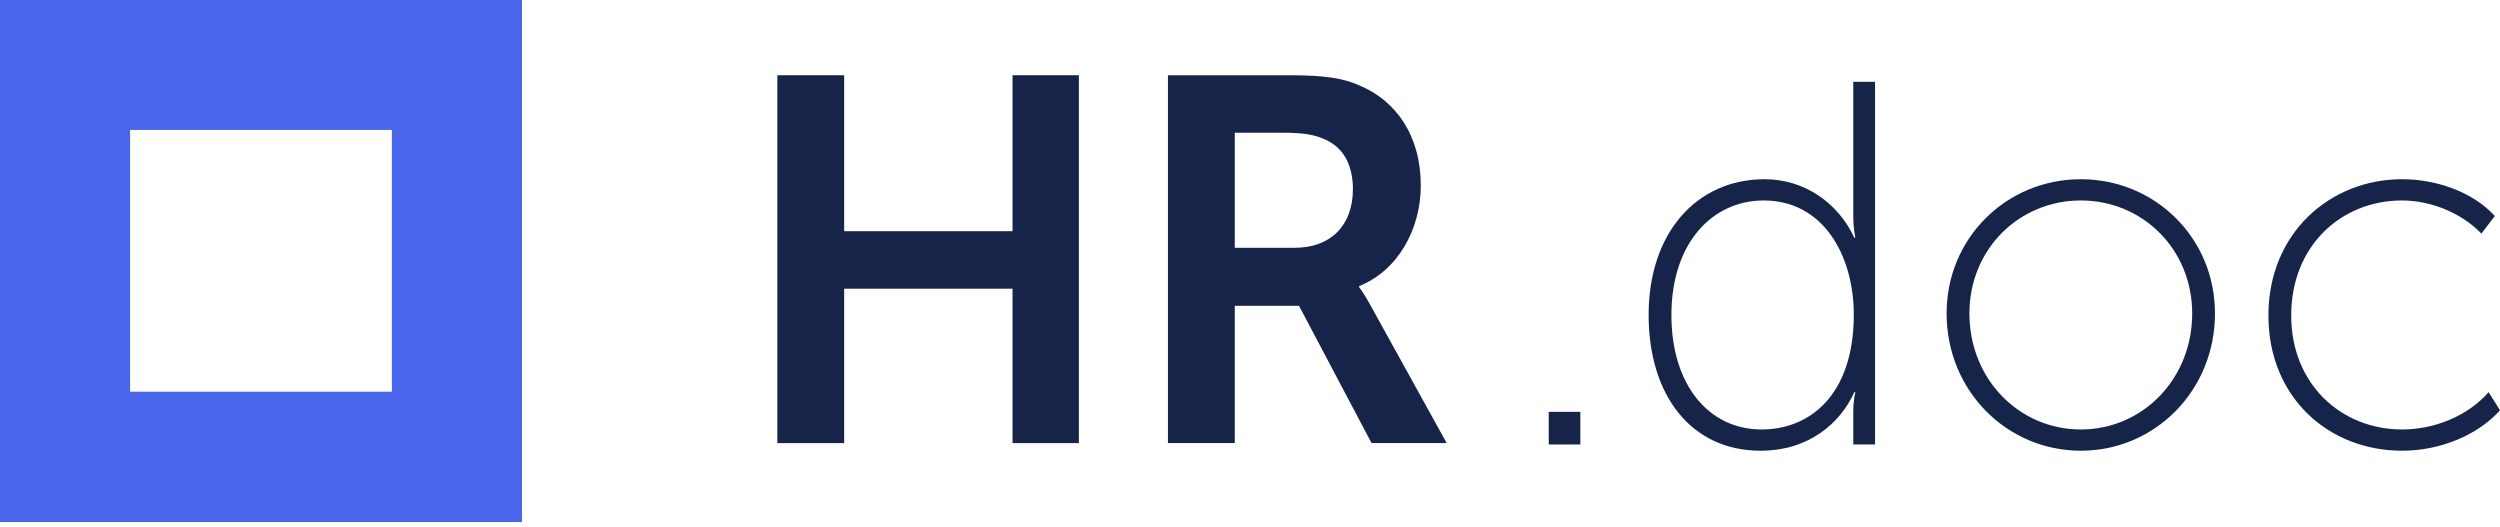
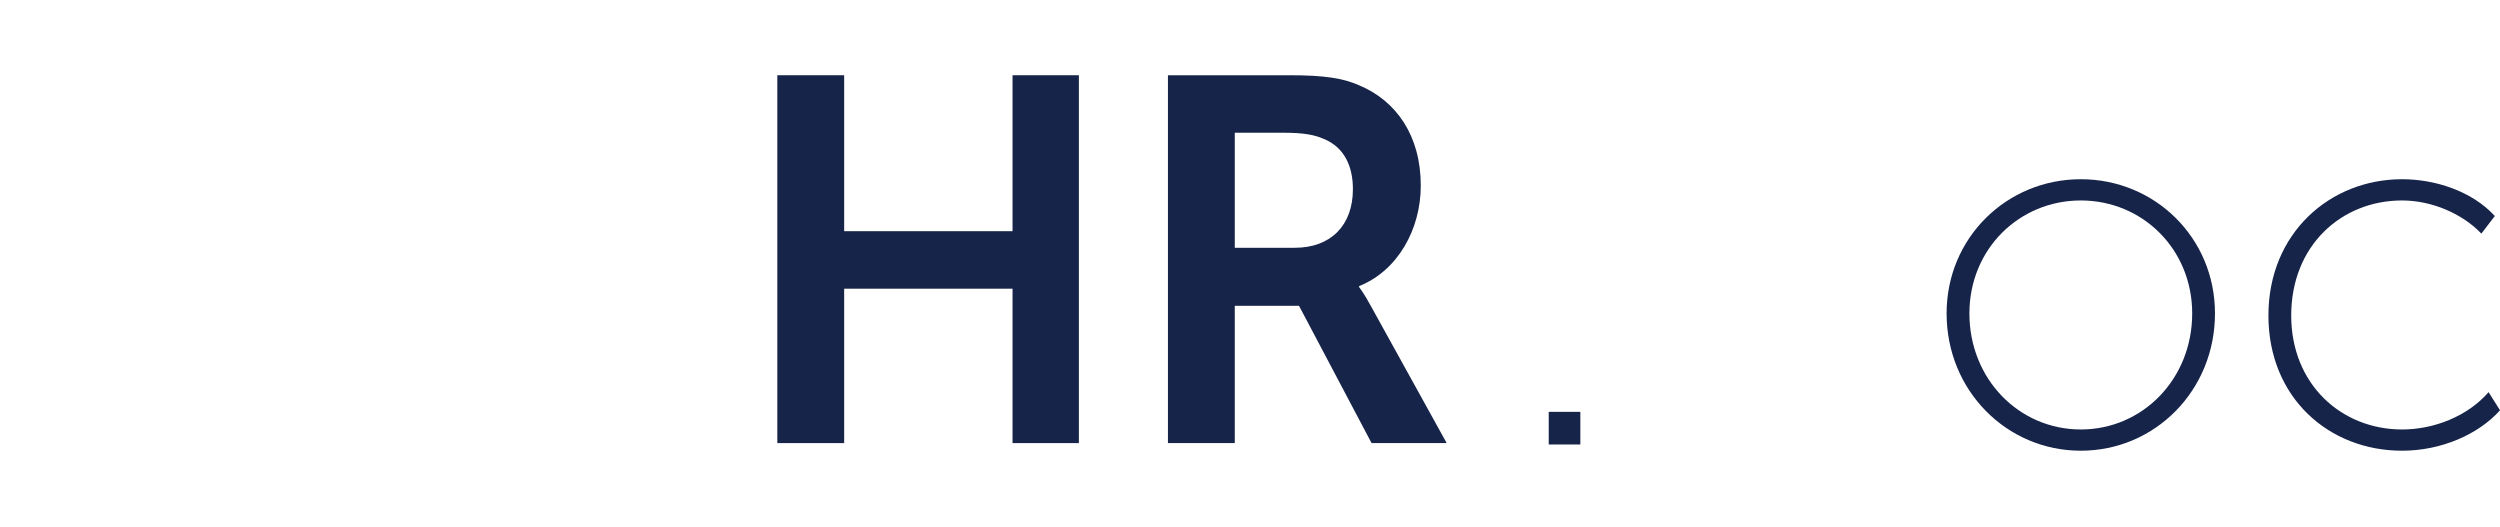
<svg xmlns="http://www.w3.org/2000/svg" width="147" height="31" viewBox="0 0 147 31" fill="none">
-   <path fill-rule="evenodd" clip-rule="evenodd" d="M7.65 23.032H23.042V7.64H7.65V23.032ZM0 30.695H30.694V0H0V30.695Z" fill="#4965E9" />
  <path d="M45.707 26.054H49.637V16.975H59.538V26.054H63.438V4.424H59.538V13.594H49.637V4.424H45.707V26.054Z" fill="#17244A" />
  <path d="M68.675 26.054H72.605V17.981H76.382L80.648 26.054H85.065L80.617 18.011C80.191 17.219 79.916 16.884 79.916 16.884V16.823C82.201 15.909 83.542 13.472 83.542 10.913C83.542 7.988 82.11 5.917 79.886 5.003C78.972 4.607 77.936 4.424 75.804 4.424H68.675V26.054ZM72.605 14.569V7.805H75.469C76.657 7.805 77.296 7.927 77.845 8.171C79.033 8.658 79.551 9.755 79.551 11.126C79.551 13.259 78.241 14.569 76.139 14.569H72.605Z" fill="#17244A" />
  <path d="M91.065 26.136H92.924V24.217H91.065V26.136Z" fill="#17244A" />
-   <path d="M96.939 18.52C96.939 23.242 99.437 26.502 103.519 26.502C106.353 26.502 108.211 24.887 109.034 23.059H109.095C109.095 23.059 108.973 23.516 108.973 24.217V26.136H110.252V4.811H108.973V12.732C108.973 13.432 109.095 13.98 109.095 13.98H109.034C108.089 11.939 106.109 10.538 103.763 10.538C99.772 10.538 96.939 13.676 96.939 18.52ZM98.279 18.52C98.279 14.255 100.717 11.787 103.702 11.787C107.267 11.787 109.003 15.108 109.003 18.489C109.003 23.272 106.383 25.253 103.58 25.253C100.473 25.253 98.279 22.633 98.279 18.52Z" fill="#17244A" />
  <path d="M114.46 18.428C114.46 22.968 117.994 26.502 122.351 26.502C126.707 26.502 130.241 22.968 130.241 18.428C130.241 13.98 126.707 10.538 122.351 10.538C117.994 10.538 114.46 13.98 114.46 18.428ZM115.801 18.428C115.801 14.651 118.725 11.787 122.351 11.787C125.976 11.787 128.901 14.651 128.901 18.428C128.901 22.297 125.976 25.253 122.351 25.253C118.725 25.253 115.801 22.297 115.801 18.428Z" fill="#17244A" />
  <path d="M133.383 18.55C133.383 23.394 136.947 26.502 141.243 26.502C143.527 26.502 145.721 25.557 147 24.125L146.33 23.059C145.081 24.491 143.101 25.253 141.243 25.253C137.678 25.253 134.723 22.602 134.723 18.55C134.723 14.438 137.678 11.787 141.243 11.787C143.01 11.787 144.807 12.579 145.904 13.737L146.696 12.701C145.355 11.239 143.192 10.538 141.243 10.538C137.008 10.538 133.383 13.706 133.383 18.55Z" fill="#17244A" />
</svg>